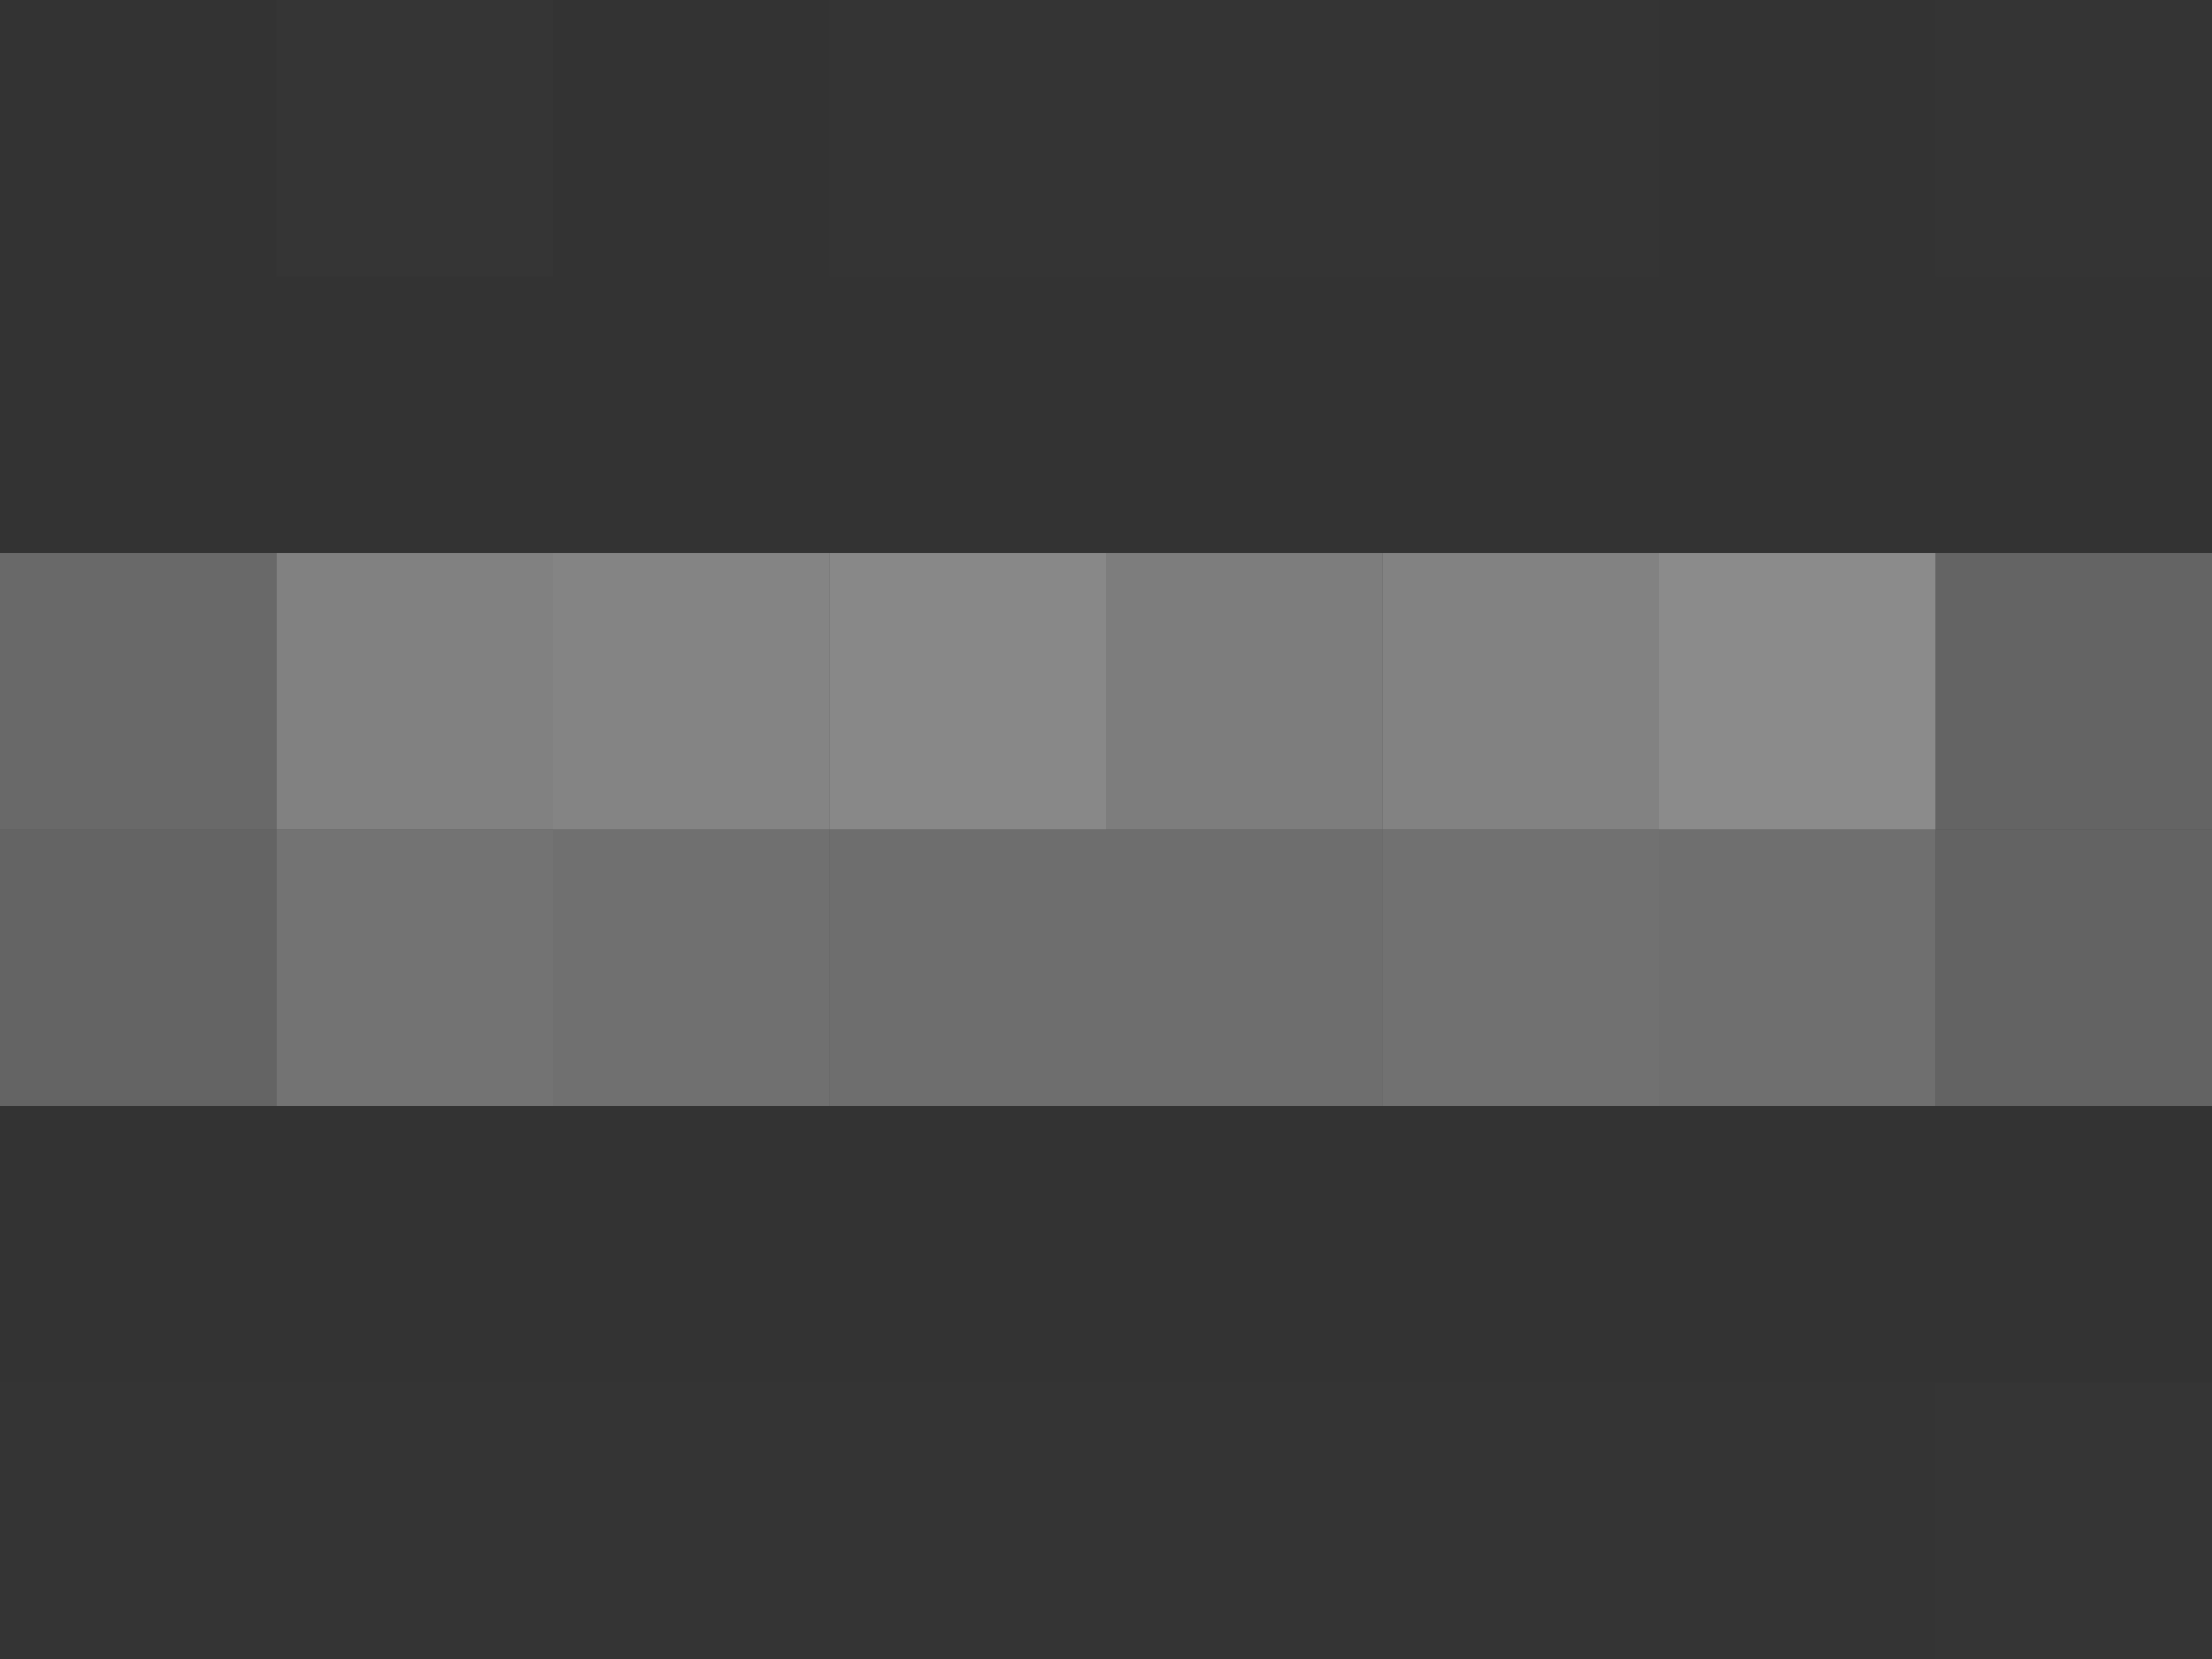
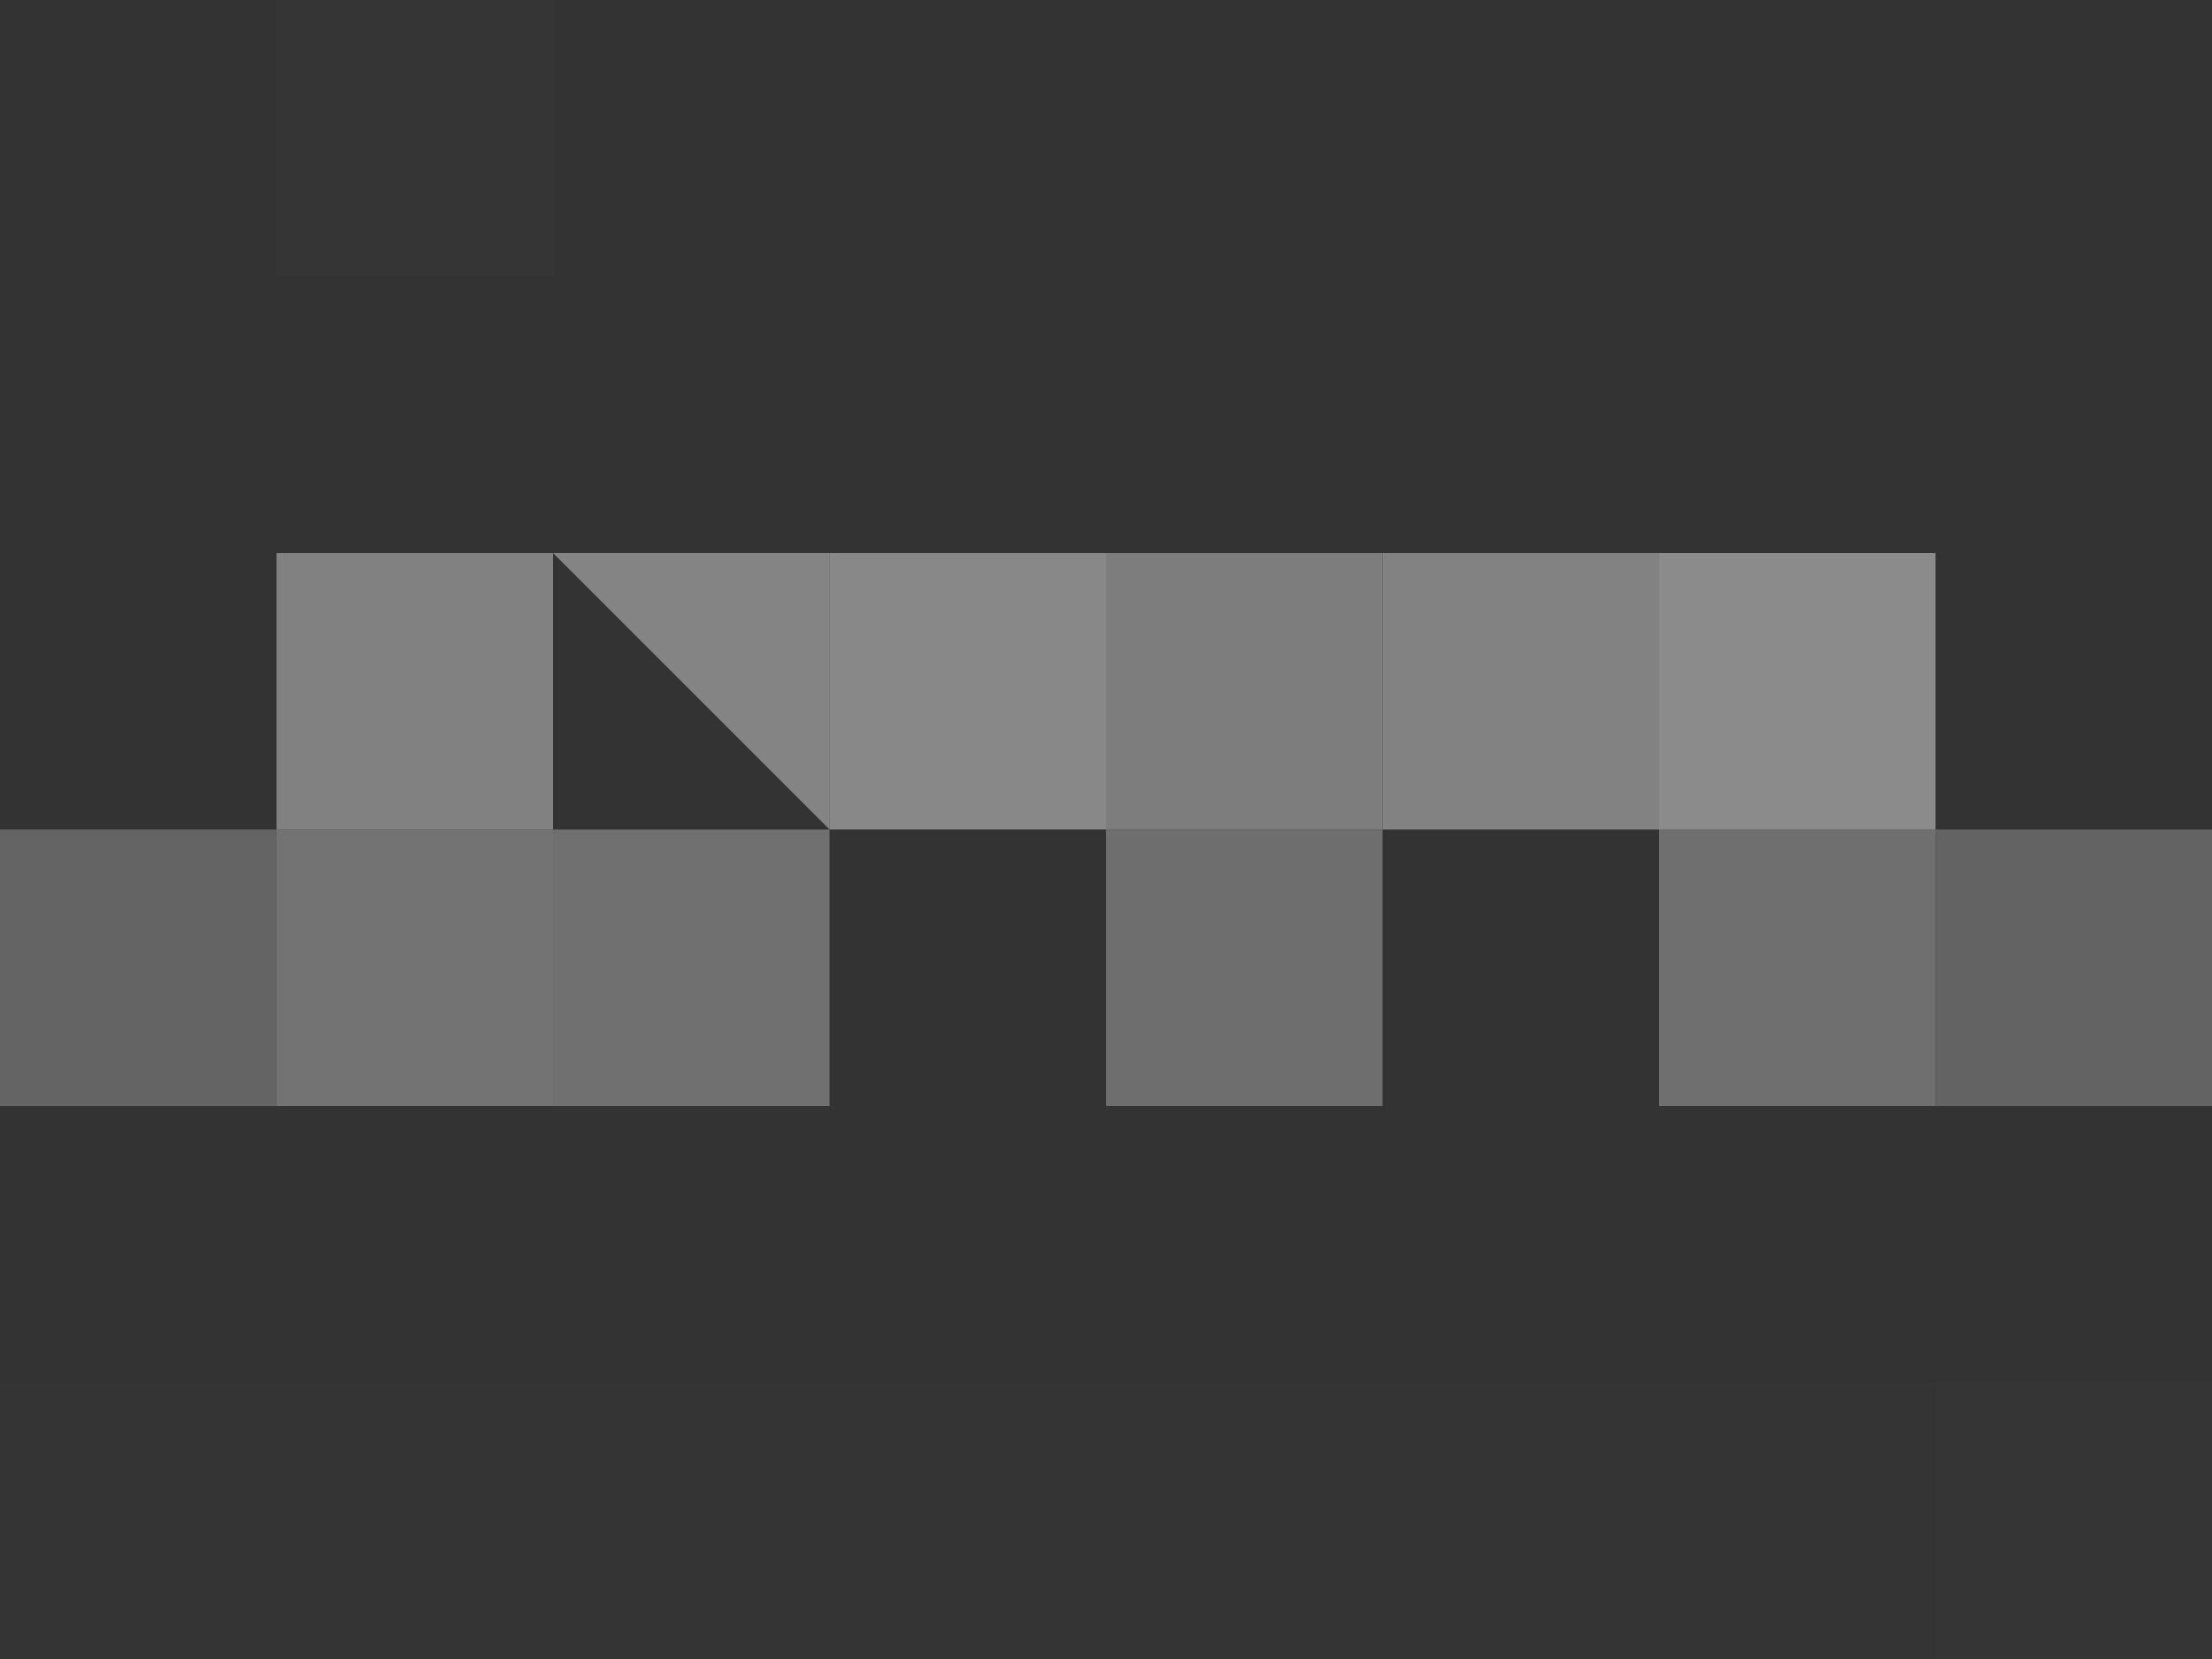
<svg xmlns="http://www.w3.org/2000/svg" width="800" height="600">
  <rect width="100%" height="100%" fill="#333333" stroke="none" />
  <g filter="blur(12px)">
    <path fill="rgba(255,255,255,0.01)" d="M100-100h100v200H100z" />
-     <path fill="rgba(127,127,127,0.01)" d="M300-100h100v200H300zm100 0h100v200H400zm100 0h100v200H500zm200 0h200v200H700z" />
-     <path fill="rgba(198,198,198,0.37)" d="M-100 200h200v100h-200z" />
    <path fill="rgba(175,175,175,0.63)" d="M100 200h100v100H100z" />
-     <path fill="rgba(187,187,187,0.60)" d="M200 200h100v100H200z" />
+     <path fill="rgba(187,187,187,0.60)" d="M200 200h100v100z" />
    <path fill="rgba(200,200,200,0.57)" d="M300 200h100v100H300z" />
    <path fill="rgba(177,177,177,0.59)" d="M400 200h100v100H400z" />
    <path fill="rgba(181,181,181,0.61)" d="M500 200h100v100H500z" />
    <path fill="rgba(186,186,186,0.65)" d="M600 200h100v100H600z" />
-     <path fill="rgba(188,188,188,0.36)" d="M700 200h200v100H700z" />
    <path fill="rgba(202,202,202,0.33)" d="M-100 300h200v100h-200z" />
    <path fill="rgba(184,184,184,0.48)" d="M100 300h100v100H100z" />
    <path fill="rgba(190,190,190,0.44)" d="M200 300h100v100H200z" />
-     <path fill="rgba(196,196,196,0.41)" d="M300 300h100v100H300z" />
    <path fill="rgba(185,185,185,0.44)" d="M400 300h100v100H400z" />
-     <path fill="rgba(197,197,197,0.42)" d="M500 300h100v100H500z" />
    <path fill="rgba(194,194,194,0.42)" d="M600 300h100v100H600z" />
    <path fill="rgba(185,185,185,0.36)" d="M700 300h200v100H700z" />
    <path fill="rgba(170,170,170,0.01)" d="M-100 500h200v200h-200zm200 0h100v200H100zm100 0h100v200H200zm100 0h100v200H300zm100 0h100v200H400zm100 0h100v200H500zm100 0h100v200H600z" />
    <path fill="rgba(255,255,255,0.01)" d="M700 500h200v200H700z" />
  </g>
</svg>